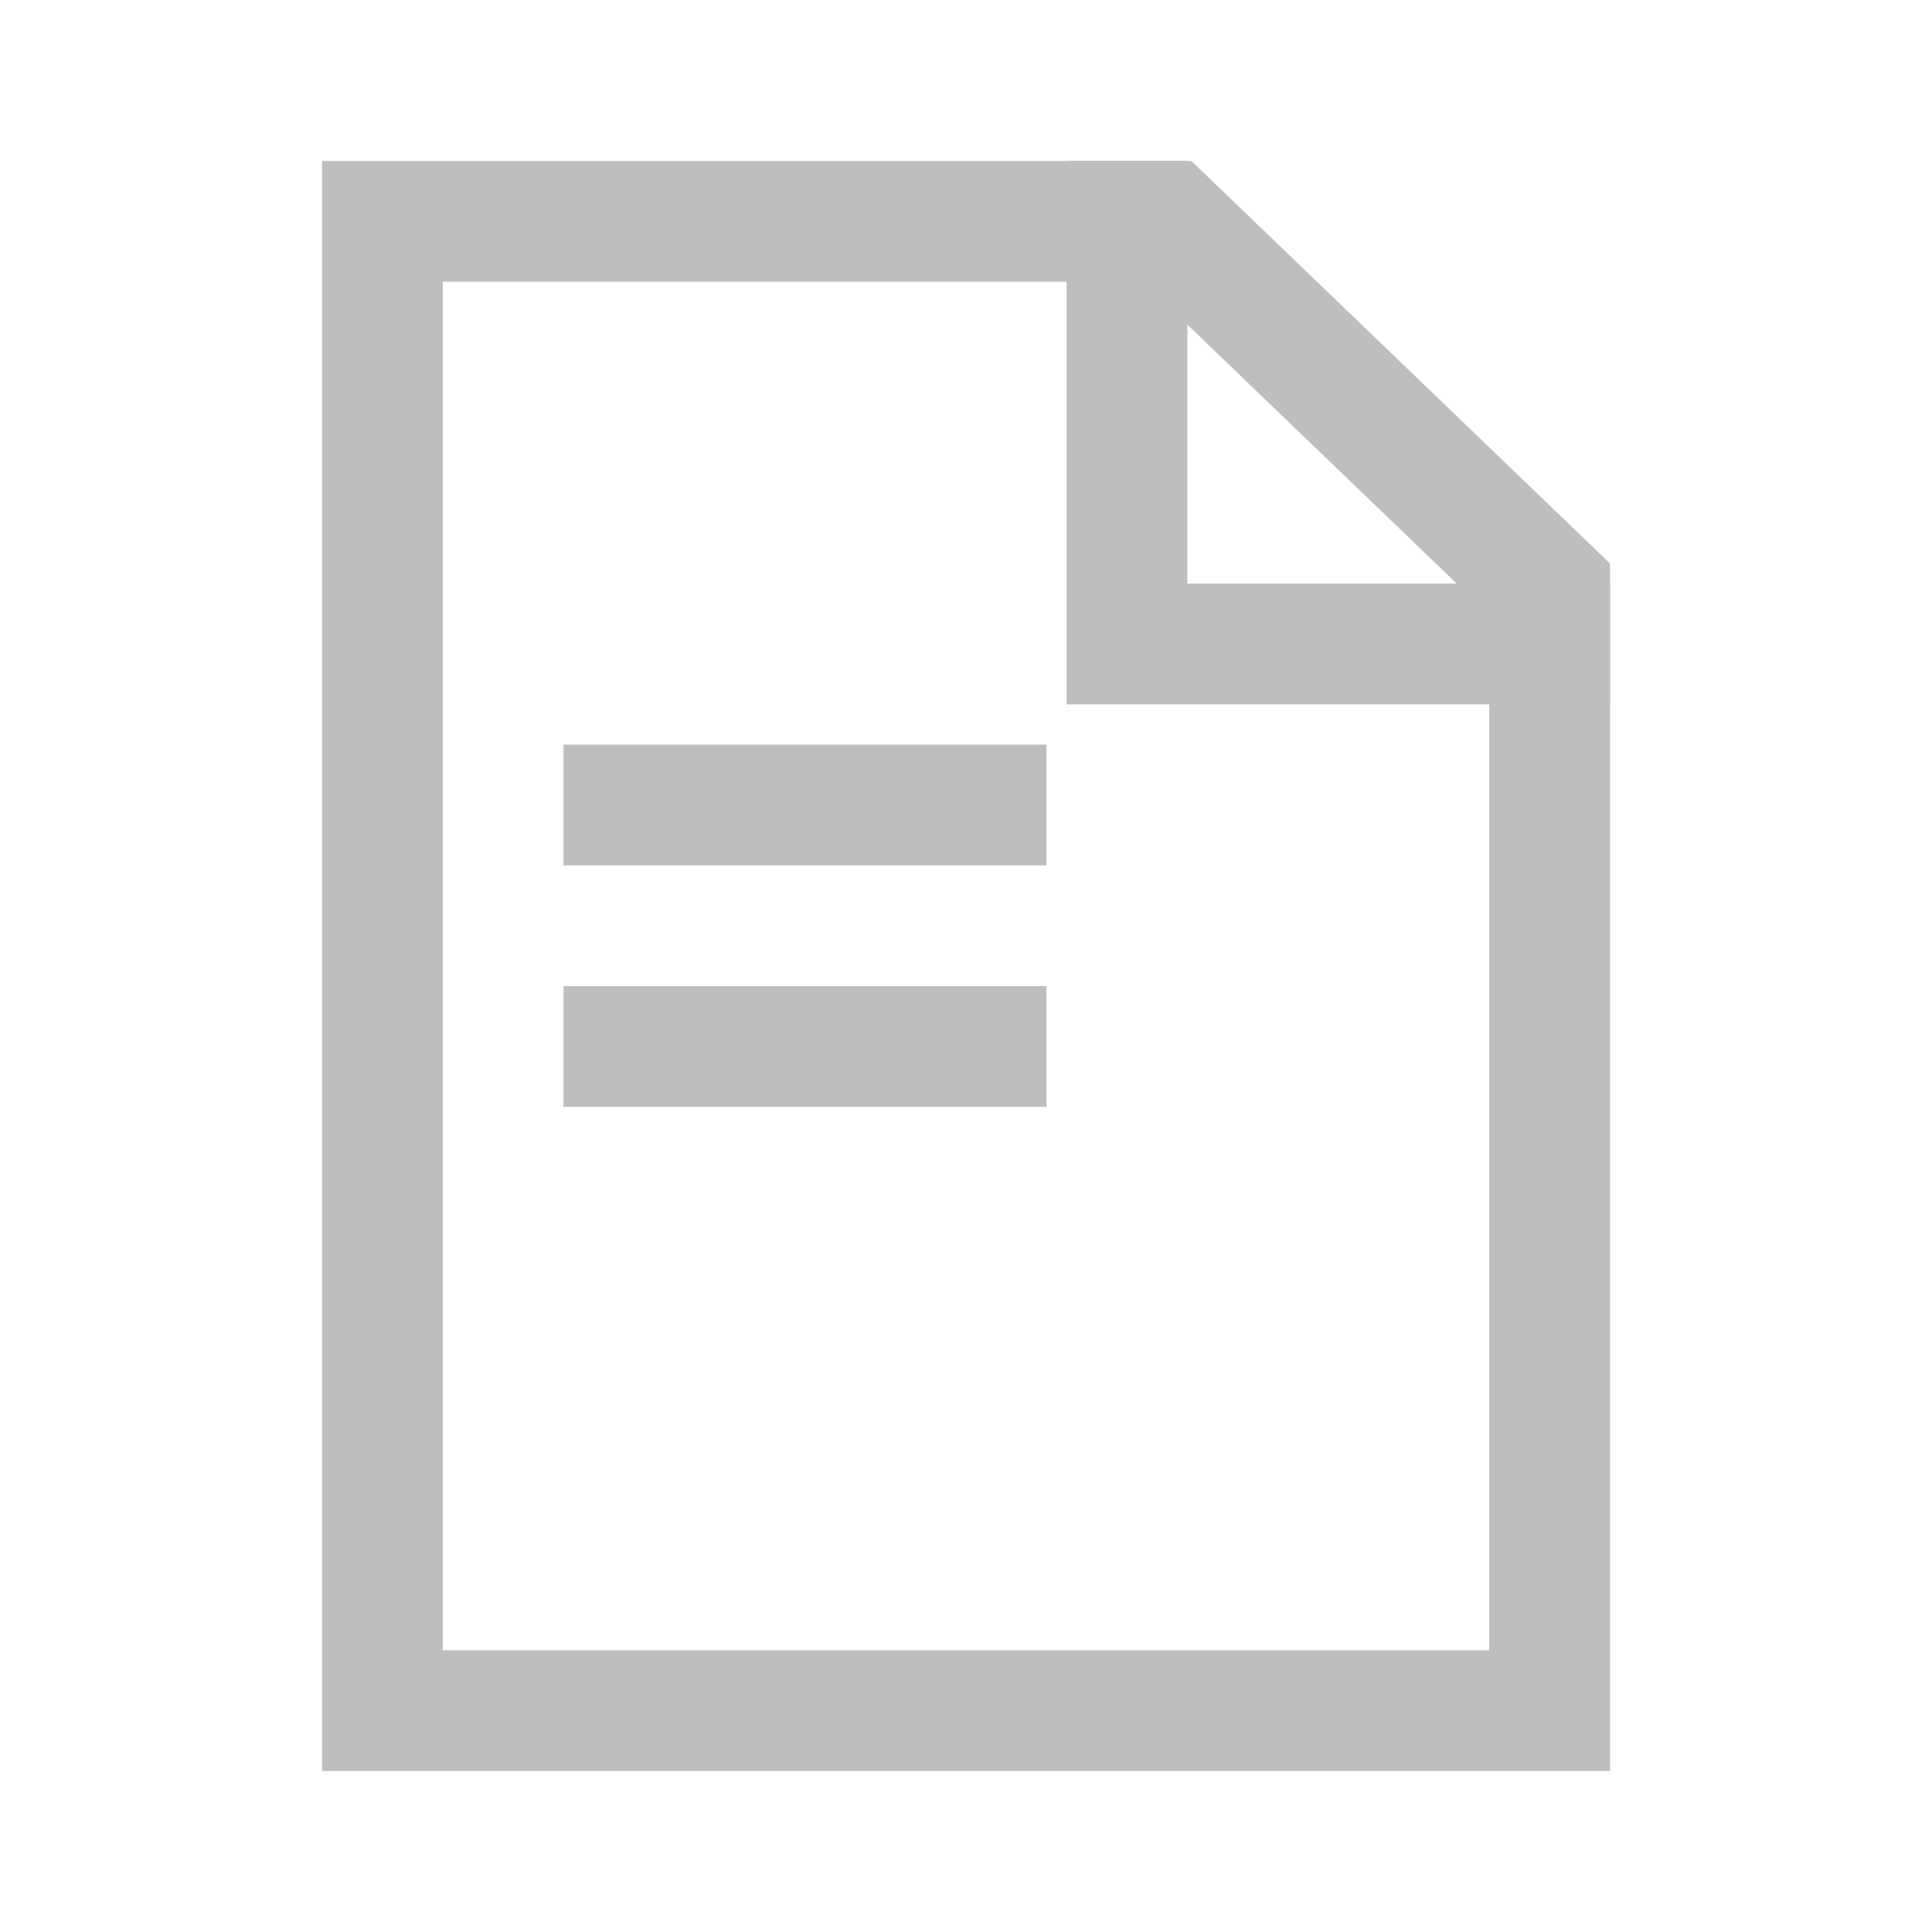
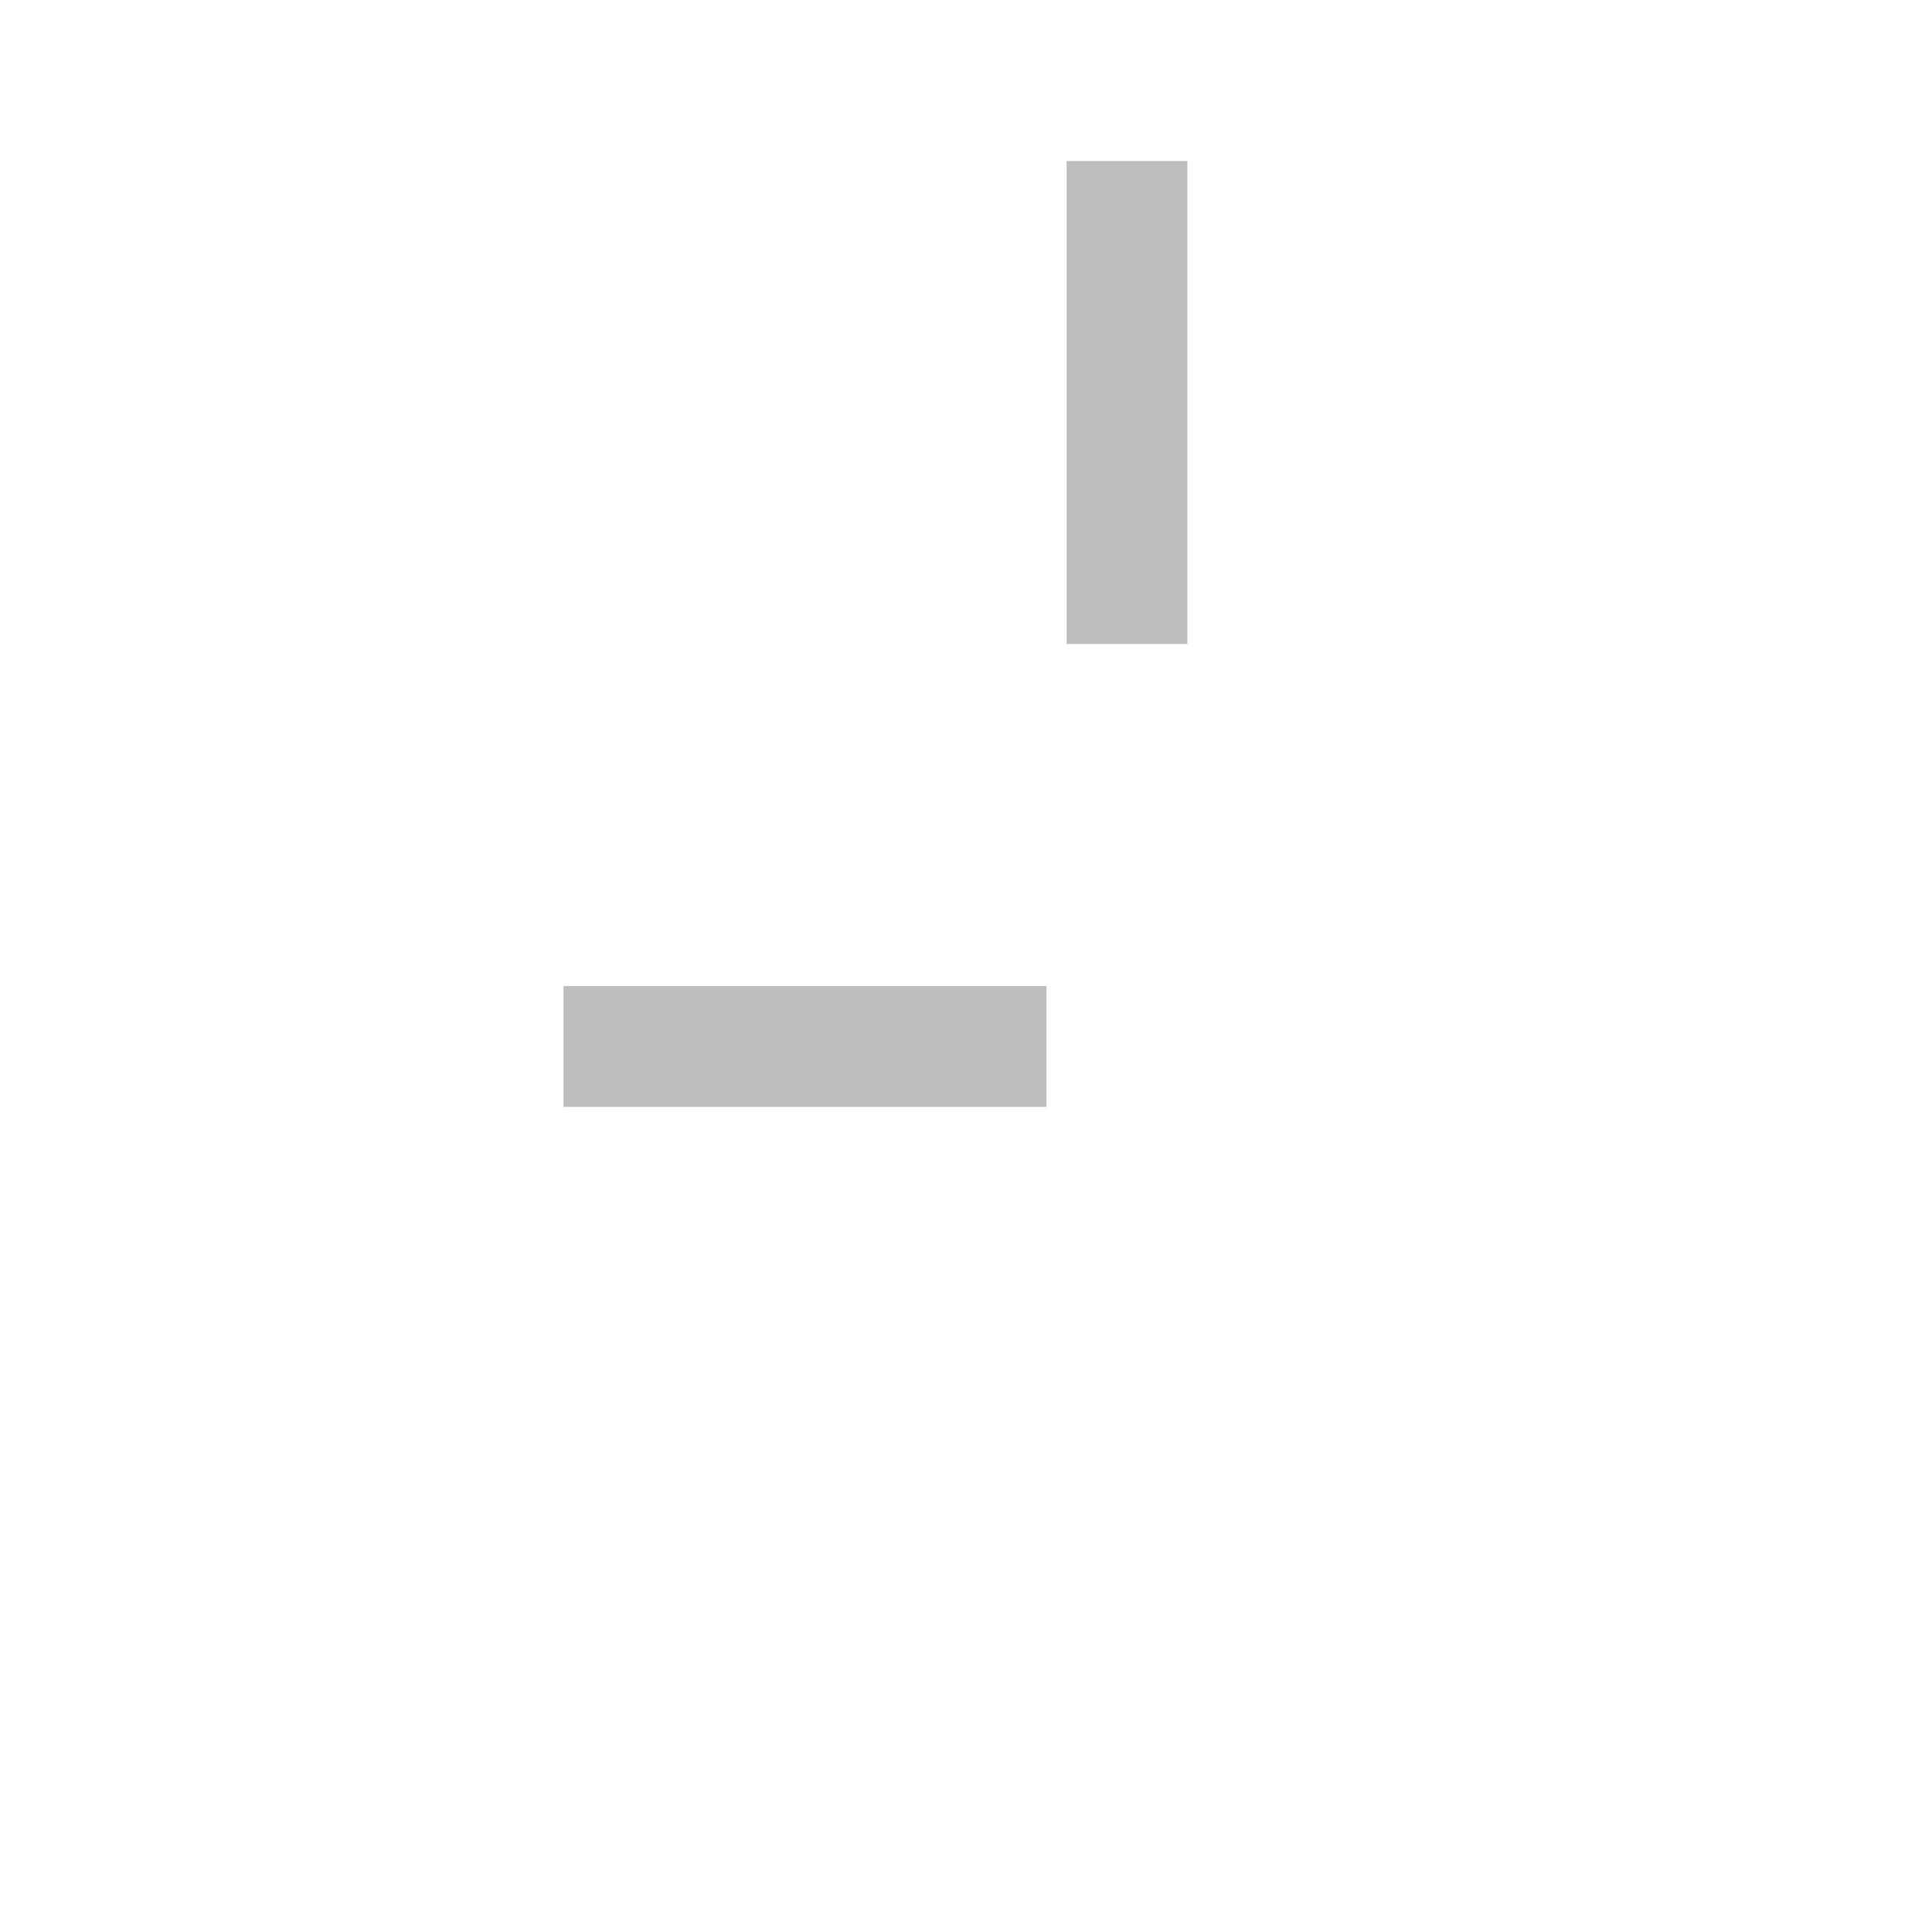
<svg xmlns="http://www.w3.org/2000/svg" width="24" height="24" viewBox="0 0 24 24" fill="none">
-   <path d="M4.75 2.75H14.498L19.25 7.319V21.25H4.75V2.75Z" stroke="#BEBEBE" stroke-width="1.5" />
-   <path d="M14 2V8H20" stroke="#BEBEBE" stroke-width="1.5" />
-   <path d="M7 10H13" stroke="#BEBEBE" stroke-width="1.5" />
+   <path d="M14 2V8" stroke="#BEBEBE" stroke-width="1.5" />
  <path d="M7 13H13" stroke="#BEBEBE" stroke-width="1.5" />
</svg>